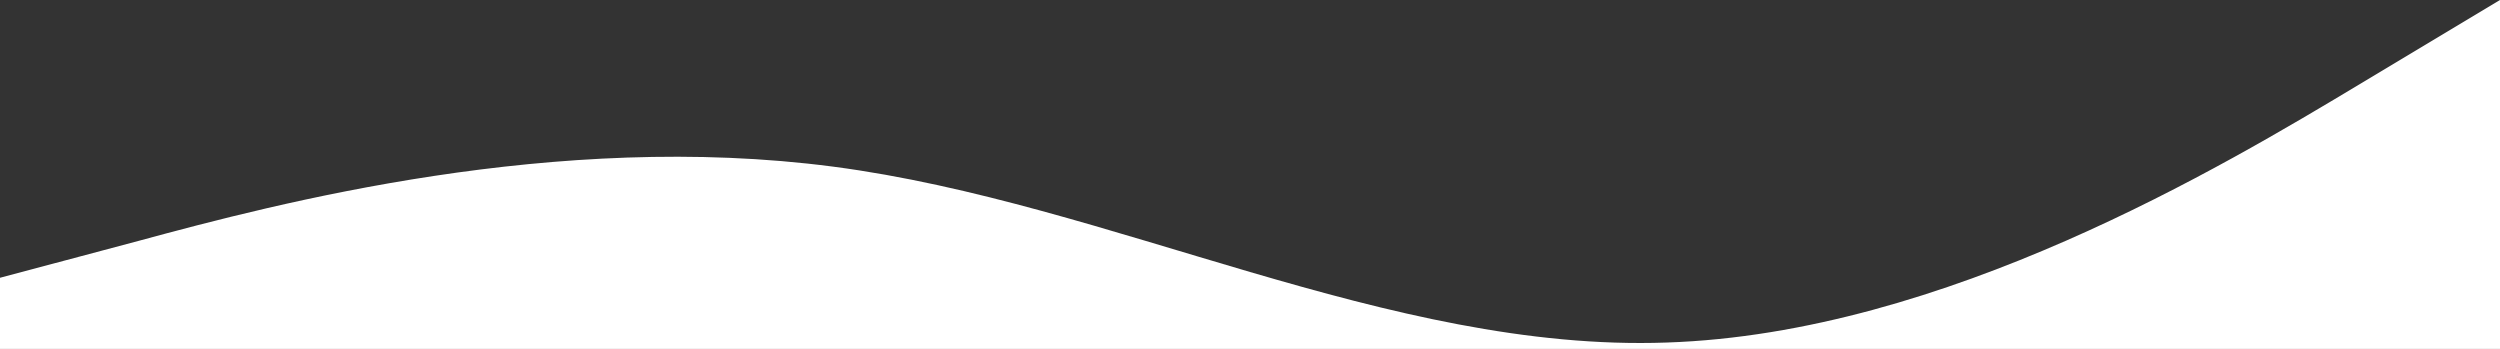
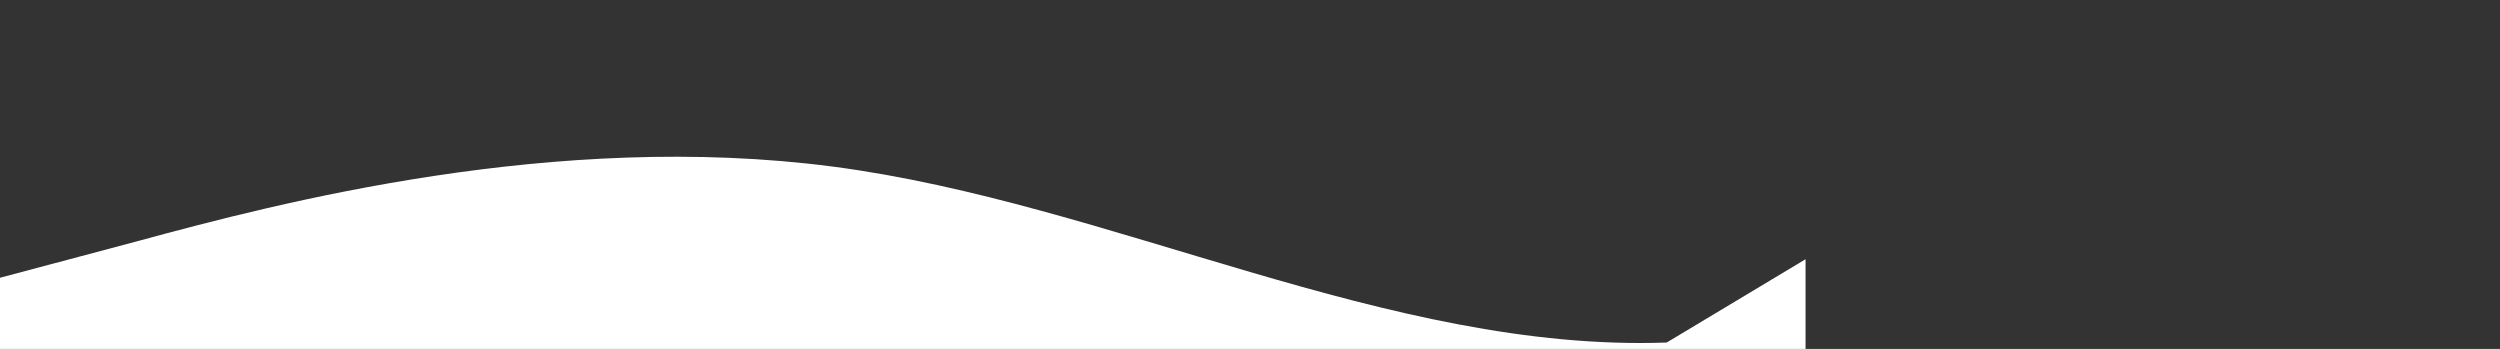
<svg xmlns="http://www.w3.org/2000/svg" width="1440" height="200.99">
  <rect width="100%" height="100%" fill="#333333" stroke="none" />
-   <path d="M0,160l80-21.3C160,117,320,75,480,96S800,203,960,197.3C1120,192,1280,96,1360,48l80-48V201H0Z" fill="#fff" />
+   <path d="M0,160l80-21.3C160,117,320,75,480,96S800,203,960,197.3l80-48V201H0Z" fill="#fff" />
</svg>